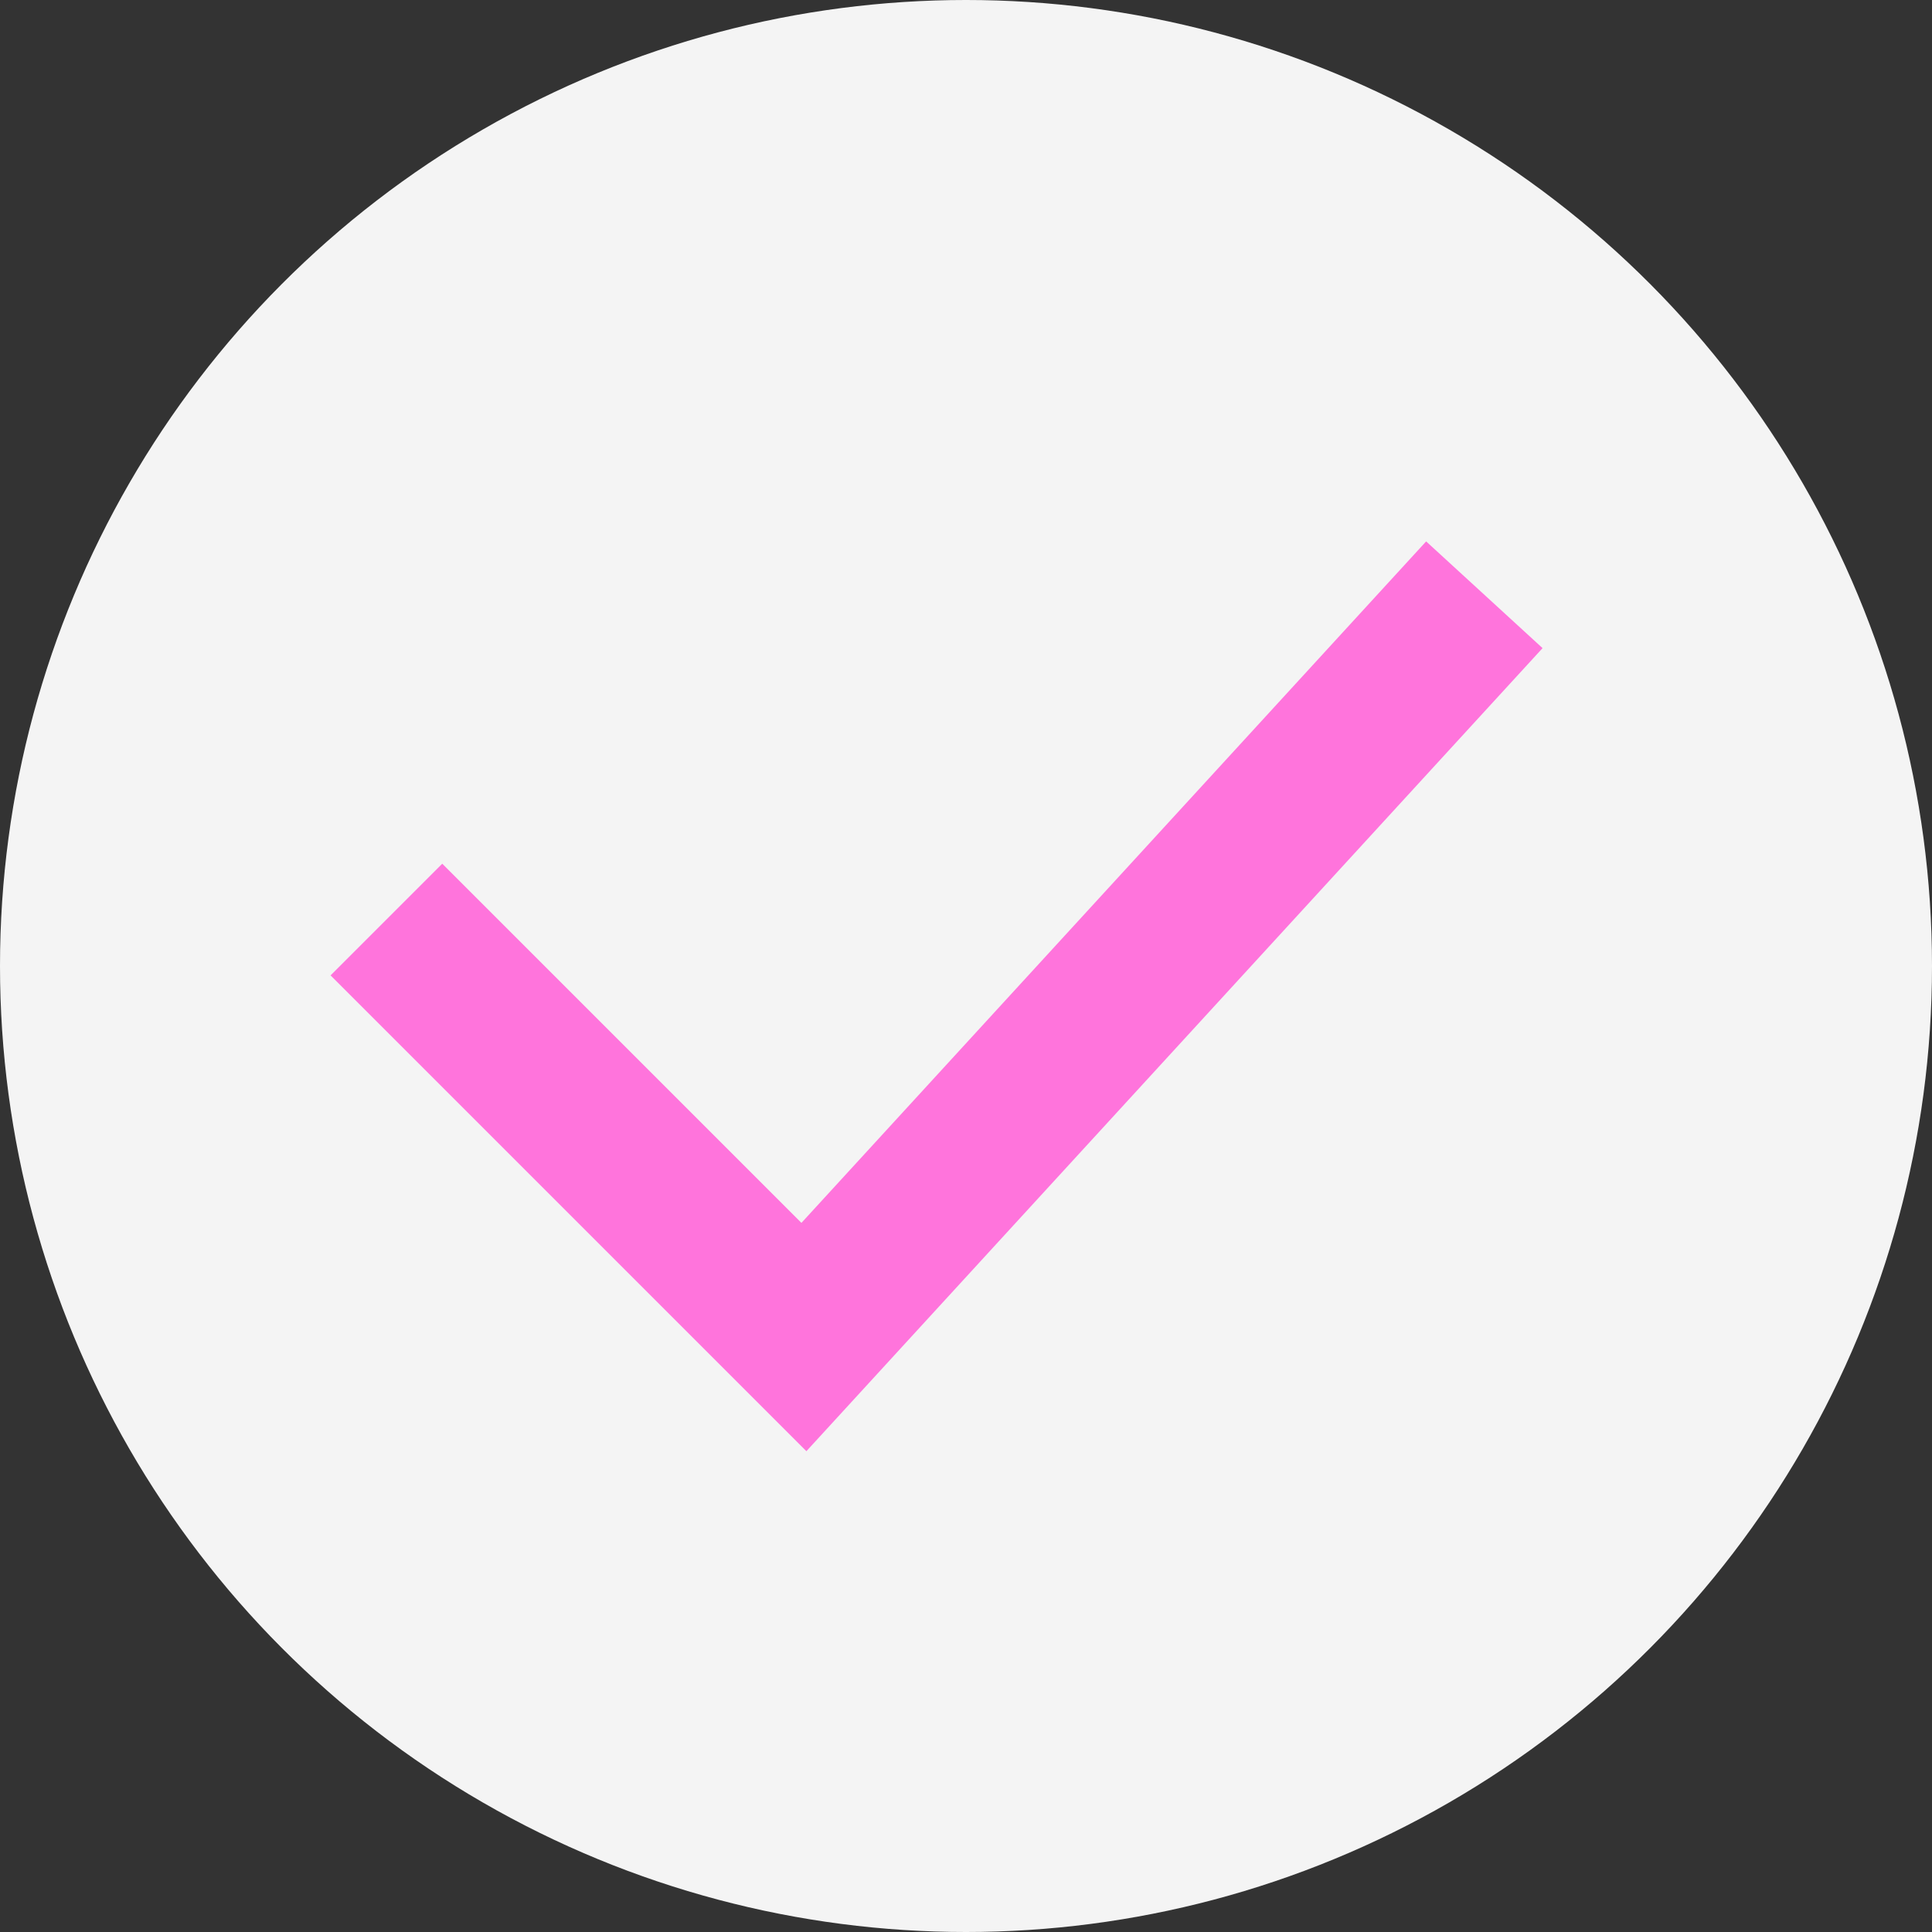
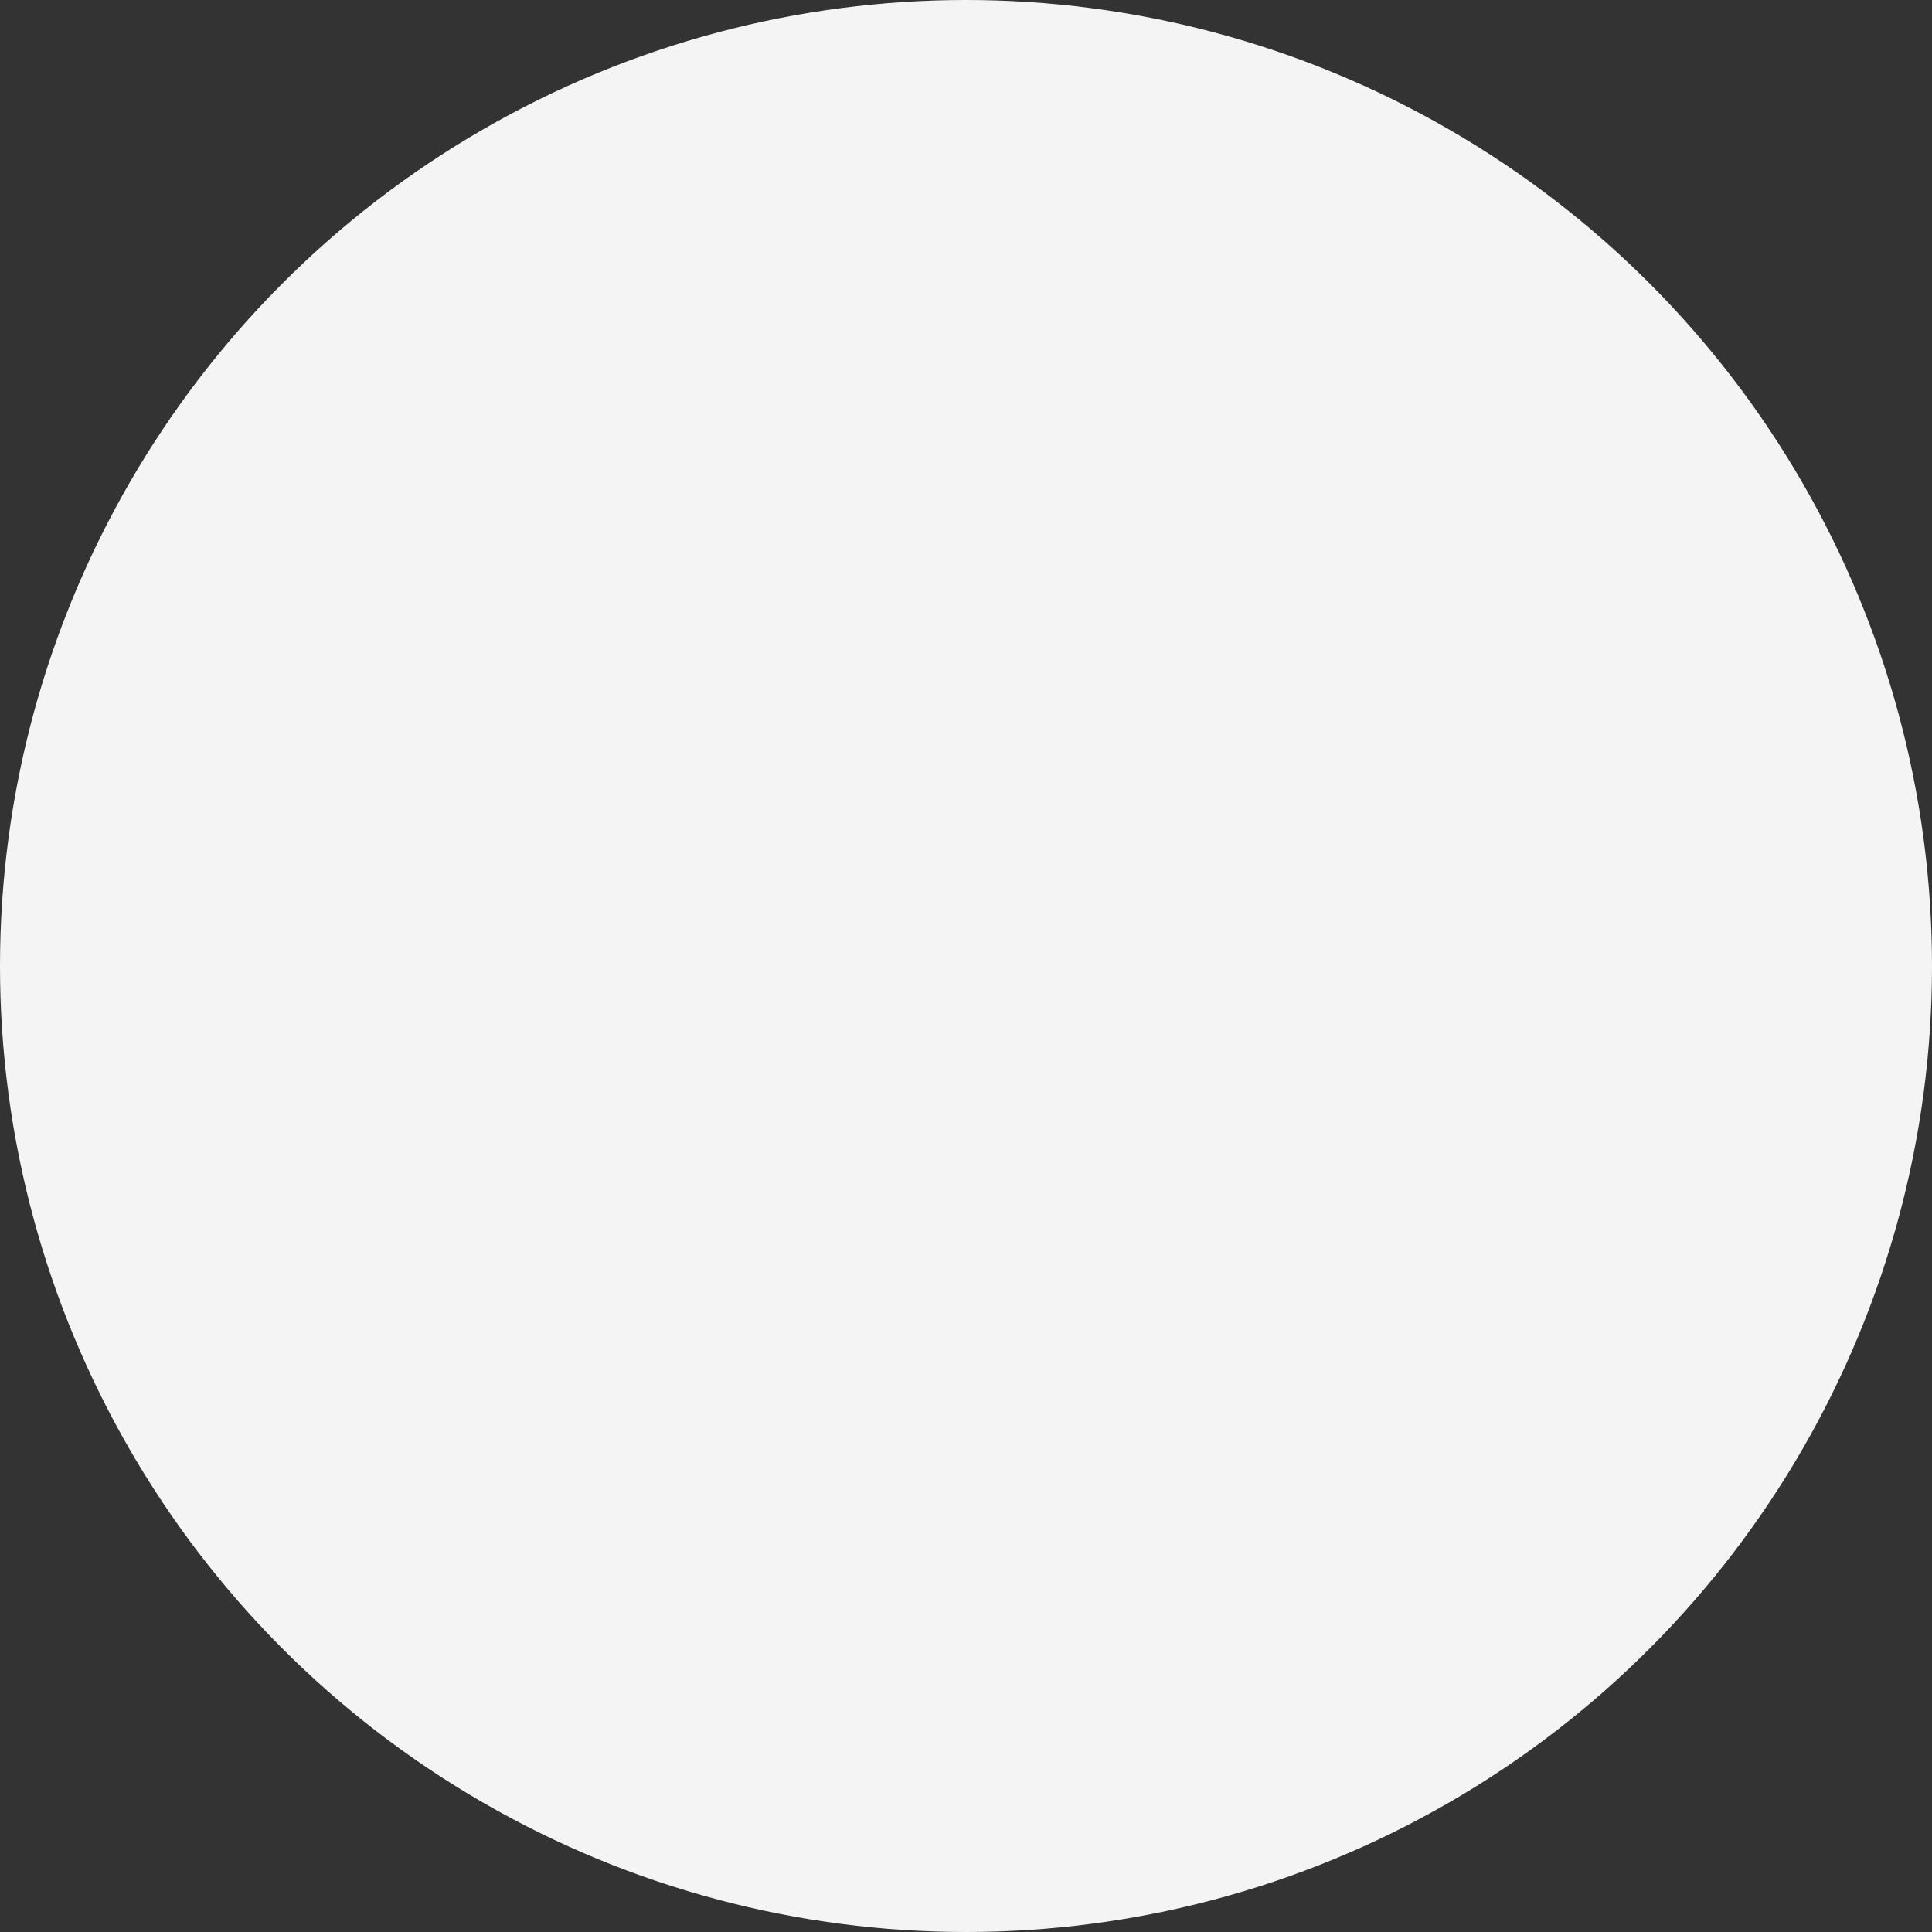
<svg xmlns="http://www.w3.org/2000/svg" width="20" height="20" viewBox="0 0 20 20" fill="none">
  <rect x="0" y="0" width="20" height="20" fill="#333333" stroke="none" />
  <circle cx="10" cy="10" r="10" fill="#F4F4F4" />
-   <path d="M4 9.519L8.322 13.841L15.366 6.157" stroke="#FF74DC" stroke-width="1.635" />
</svg>